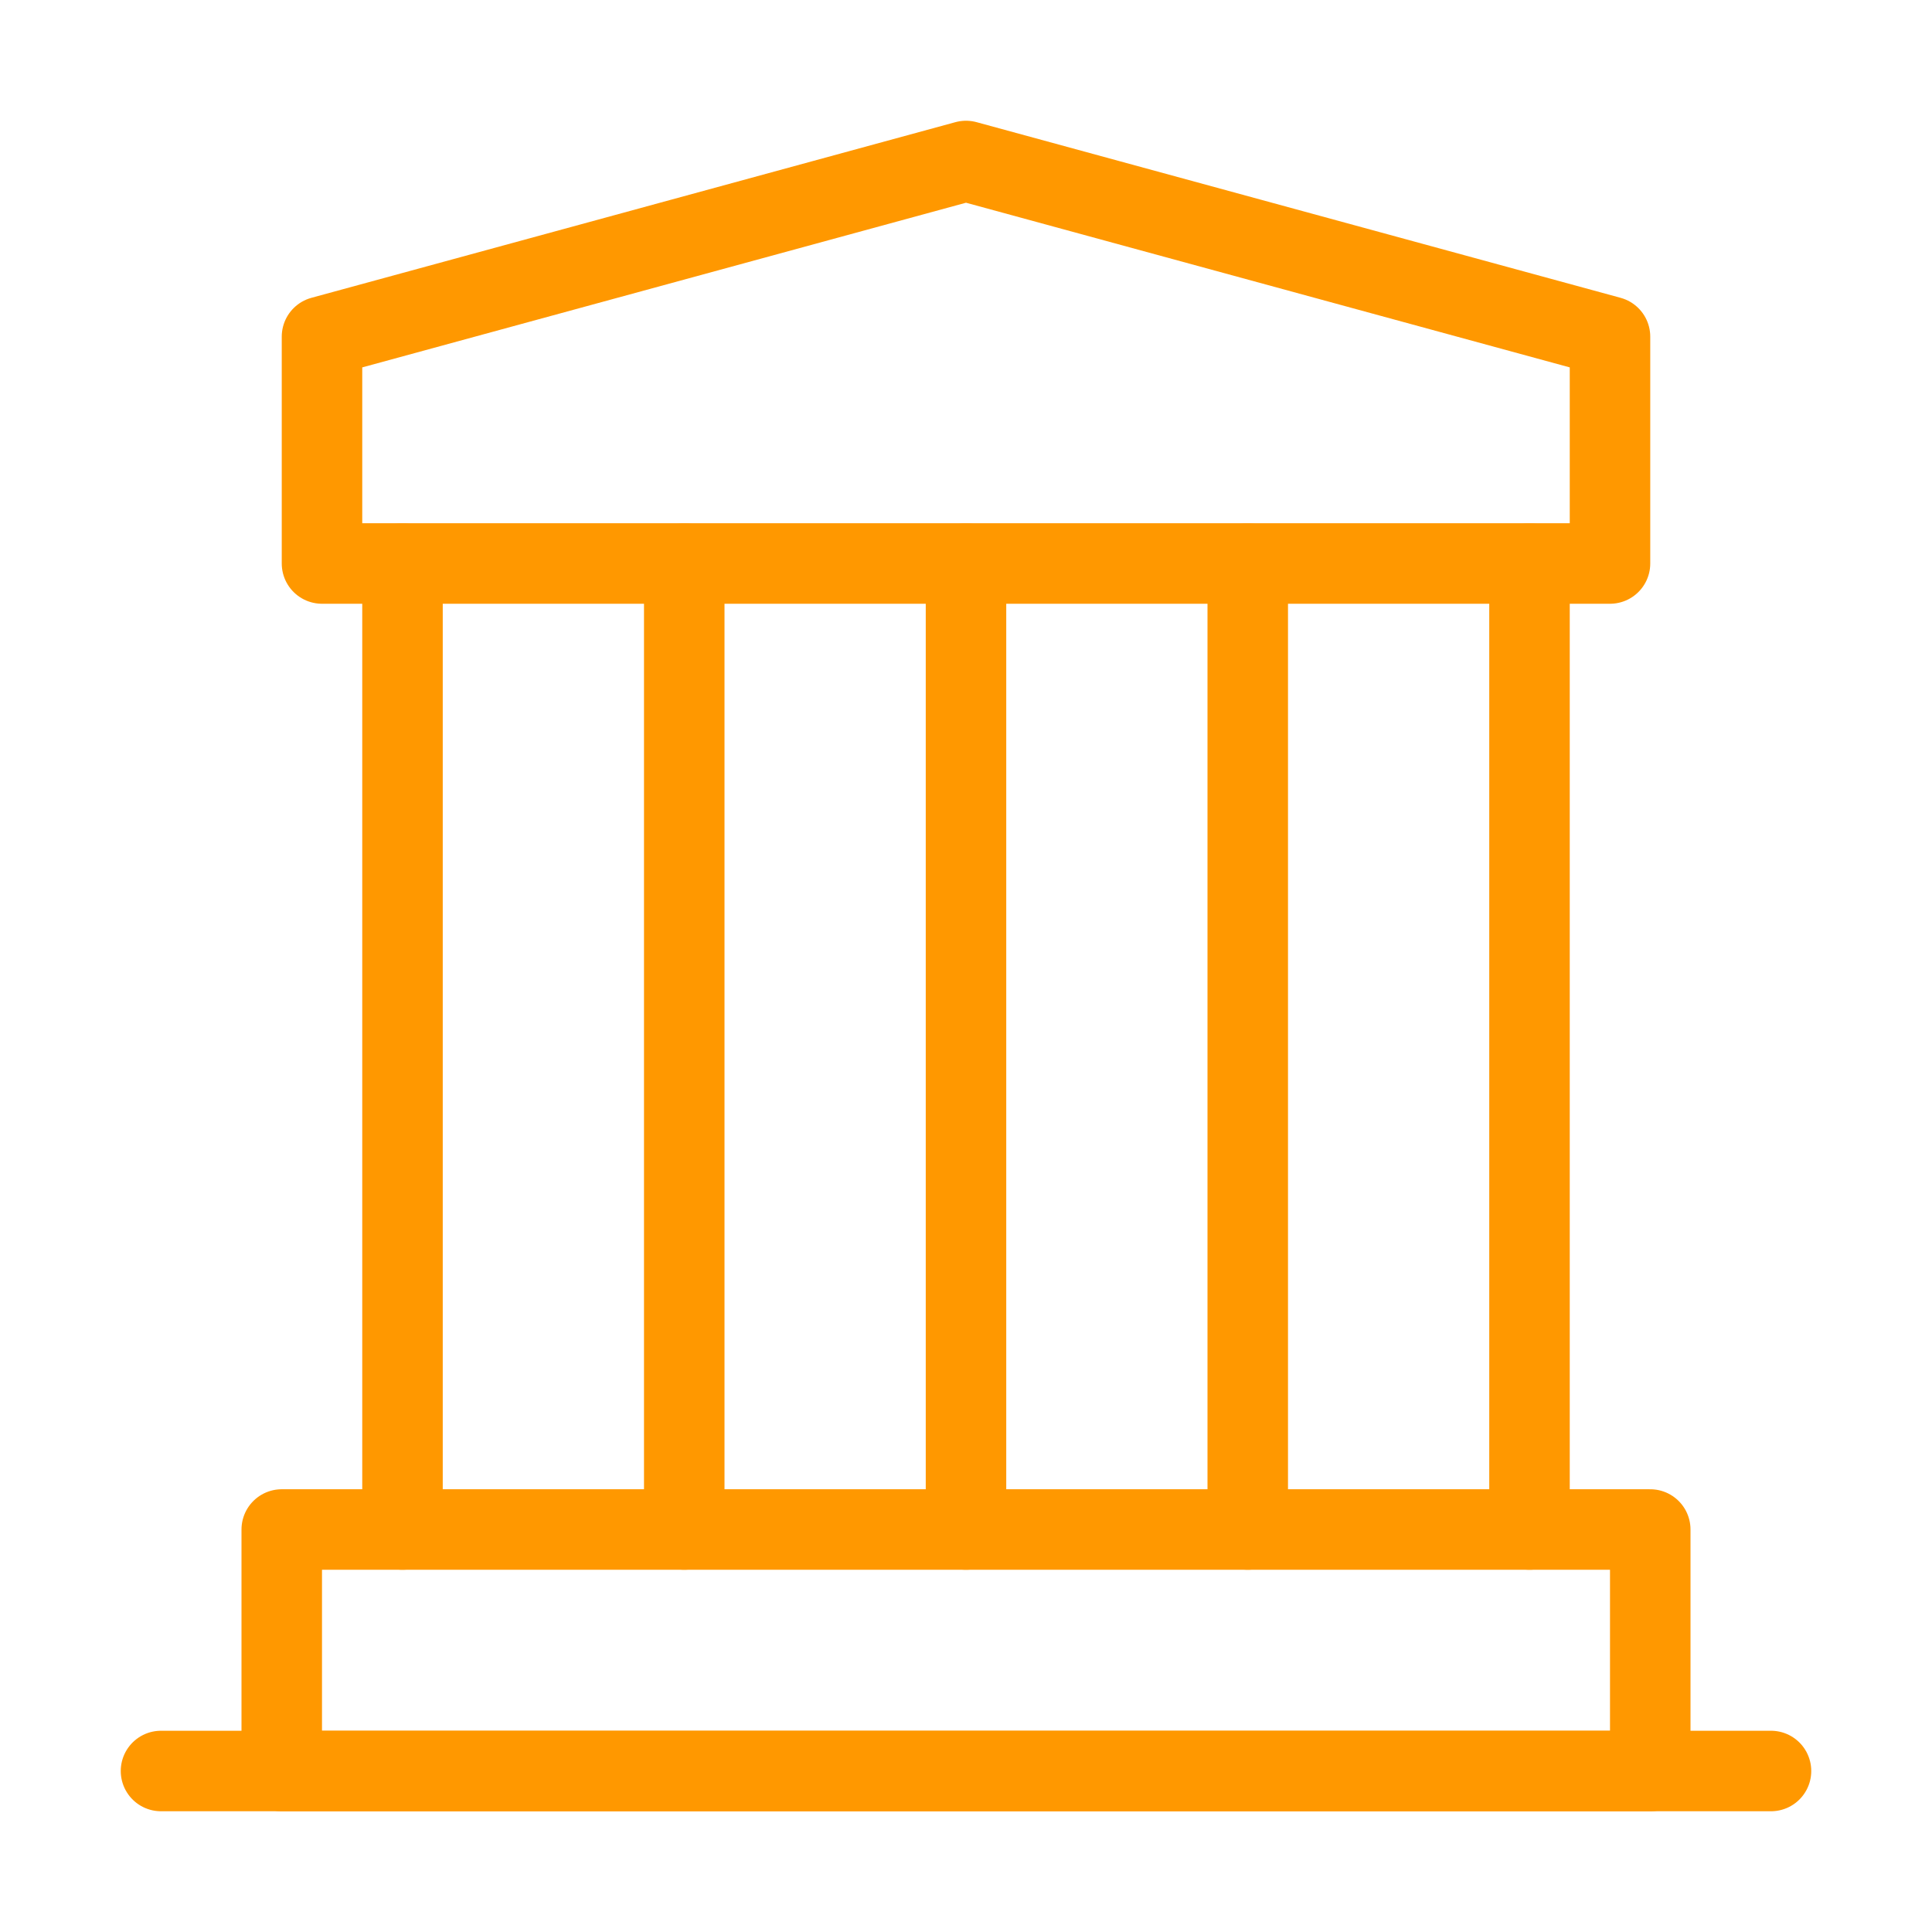
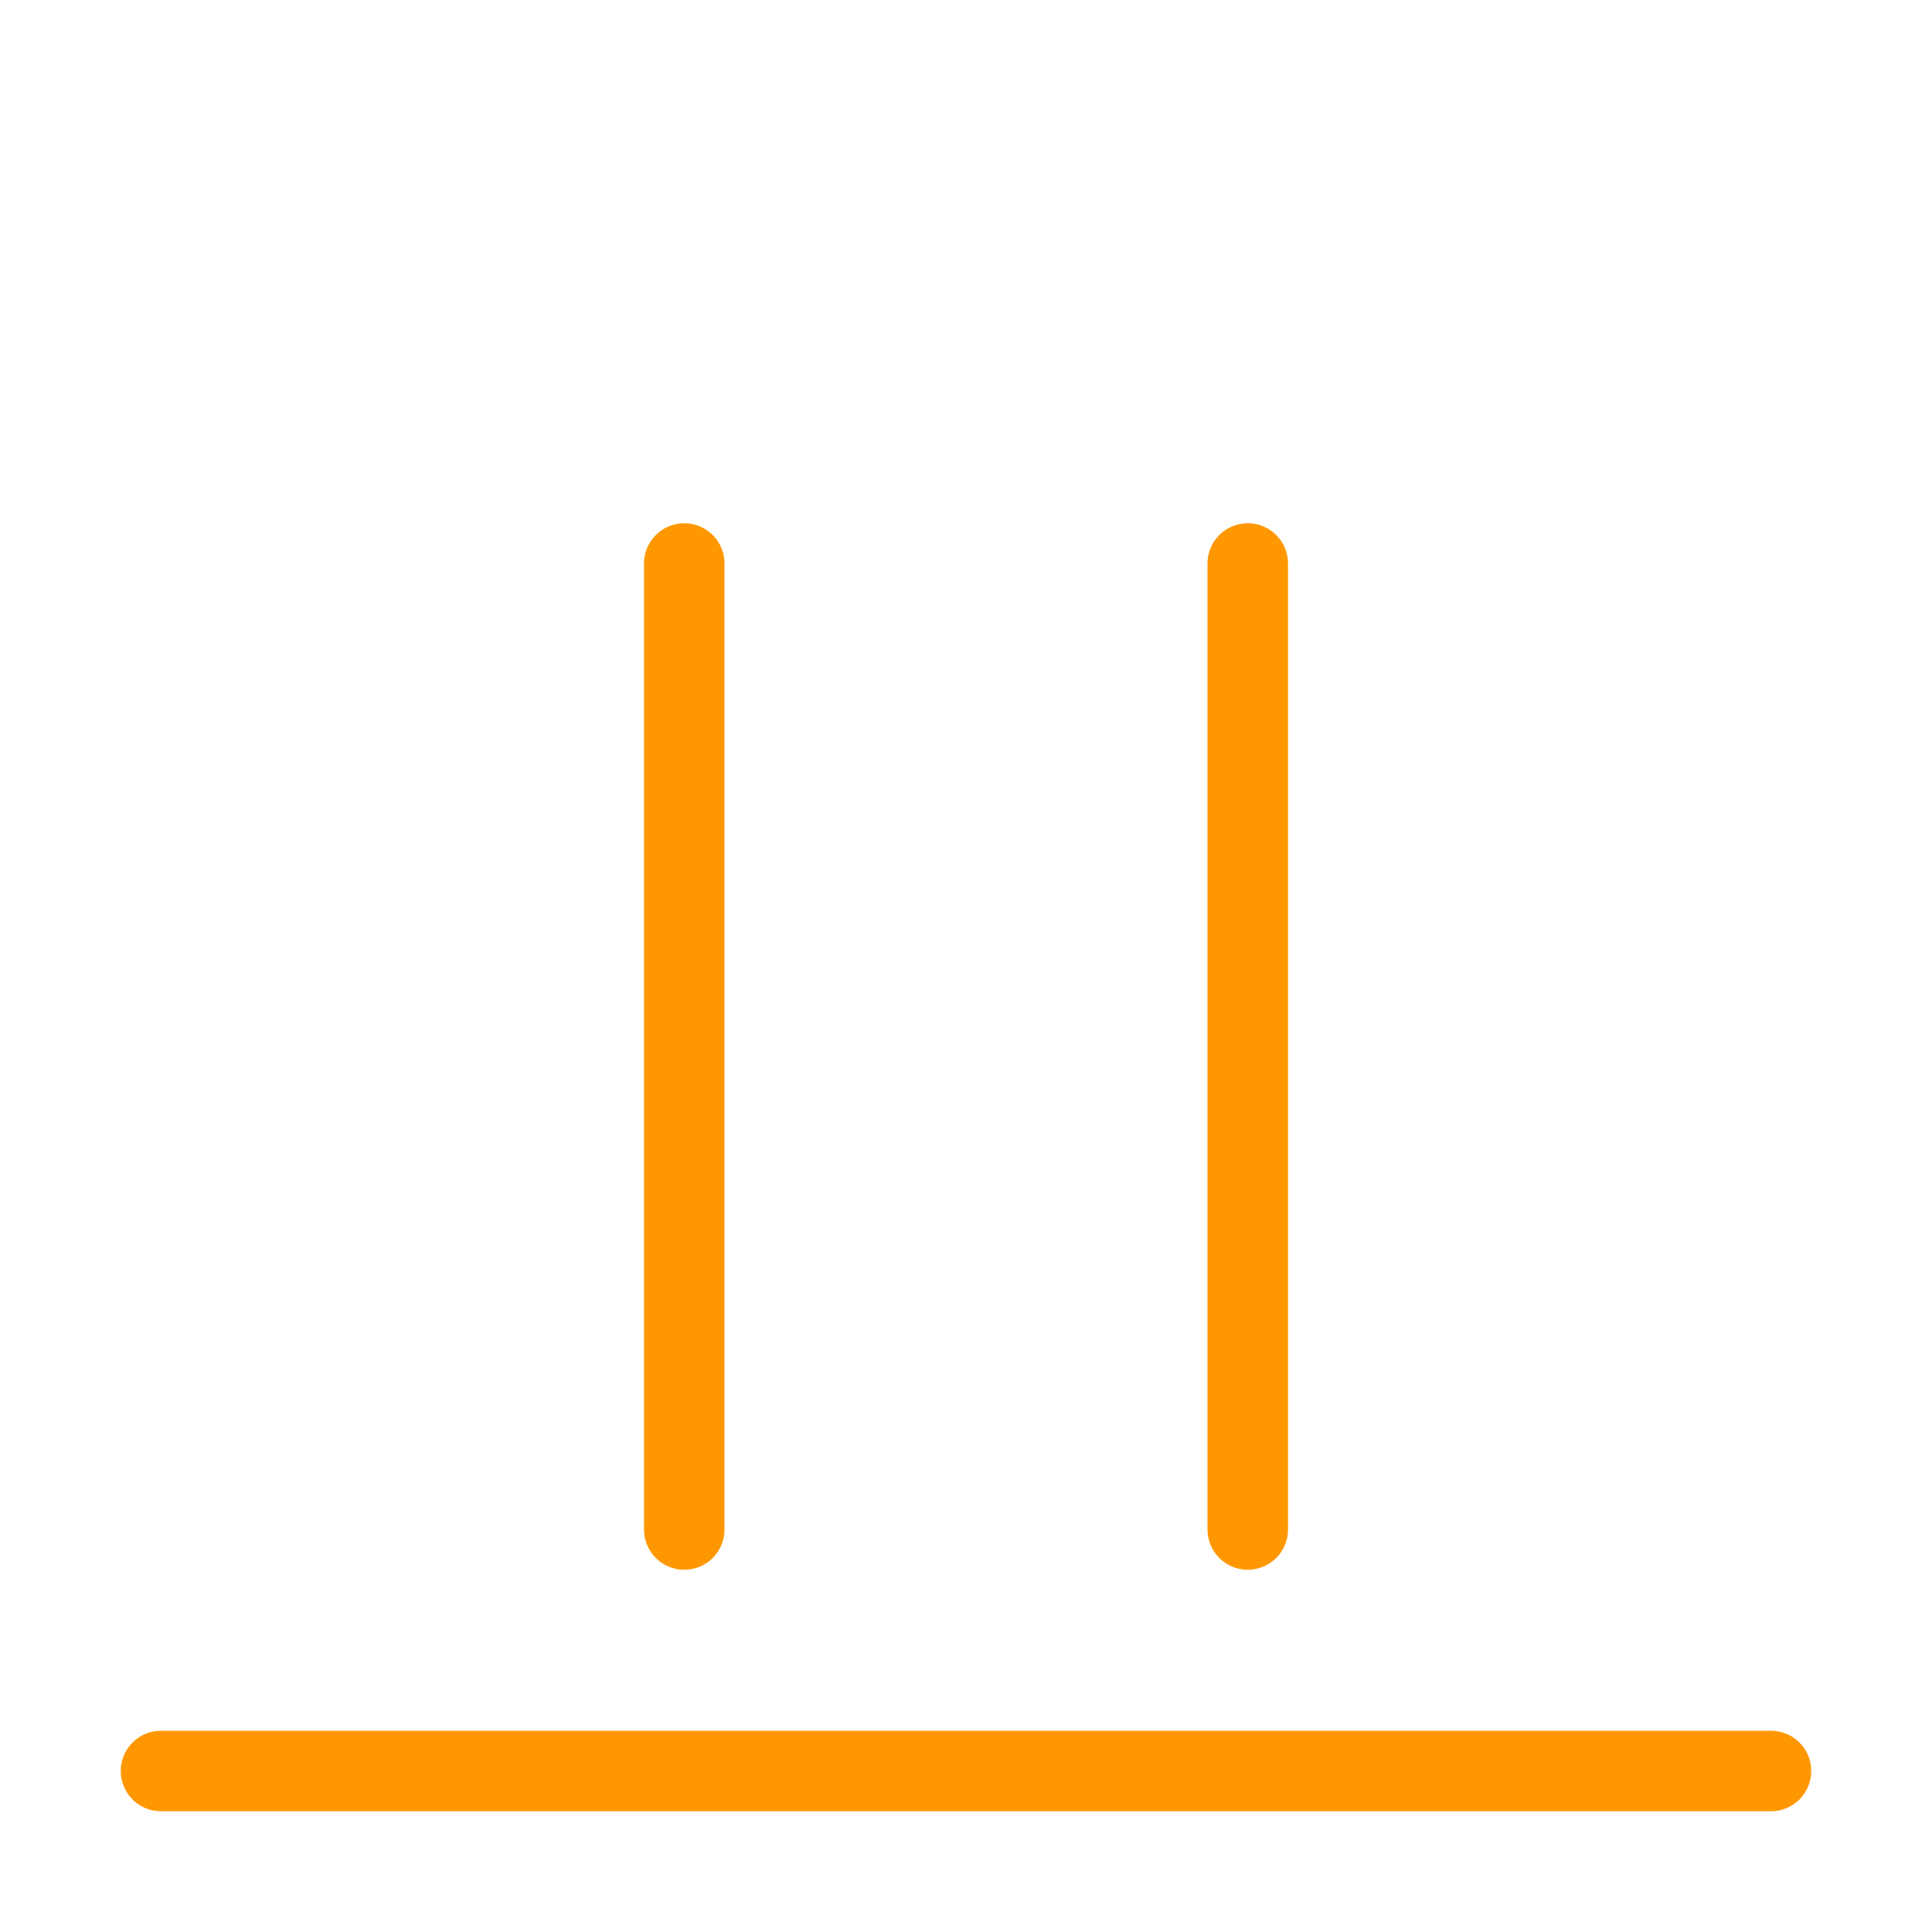
<svg xmlns="http://www.w3.org/2000/svg" width="24" height="24" viewBox="0 0 24 24" fill="none">
  <path d="M2 22H22" stroke="#FF9800" stroke-linecap="round" stroke-linejoin="round" />
-   <path d="M4 4.182L12 2L20 4.182V7H4V4.182Z" stroke="#FF9800" stroke-linejoin="round" />
-   <path d="M5 7V19" stroke="#FF9800" stroke-linecap="round" />
  <path d="M8.5 7V19" stroke="#FF9800" stroke-linecap="round" />
-   <path d="M12 7V19" stroke="#FF9800" stroke-linecap="round" />
  <path d="M15.5 7V19" stroke="#FF9800" stroke-linecap="round" />
-   <path d="M19 7V19" stroke="#FF9800" stroke-linecap="round" />
-   <path d="M20.5 19H3.5V22H20.5V19Z" stroke="#FF9800" stroke-linejoin="round" />
</svg>